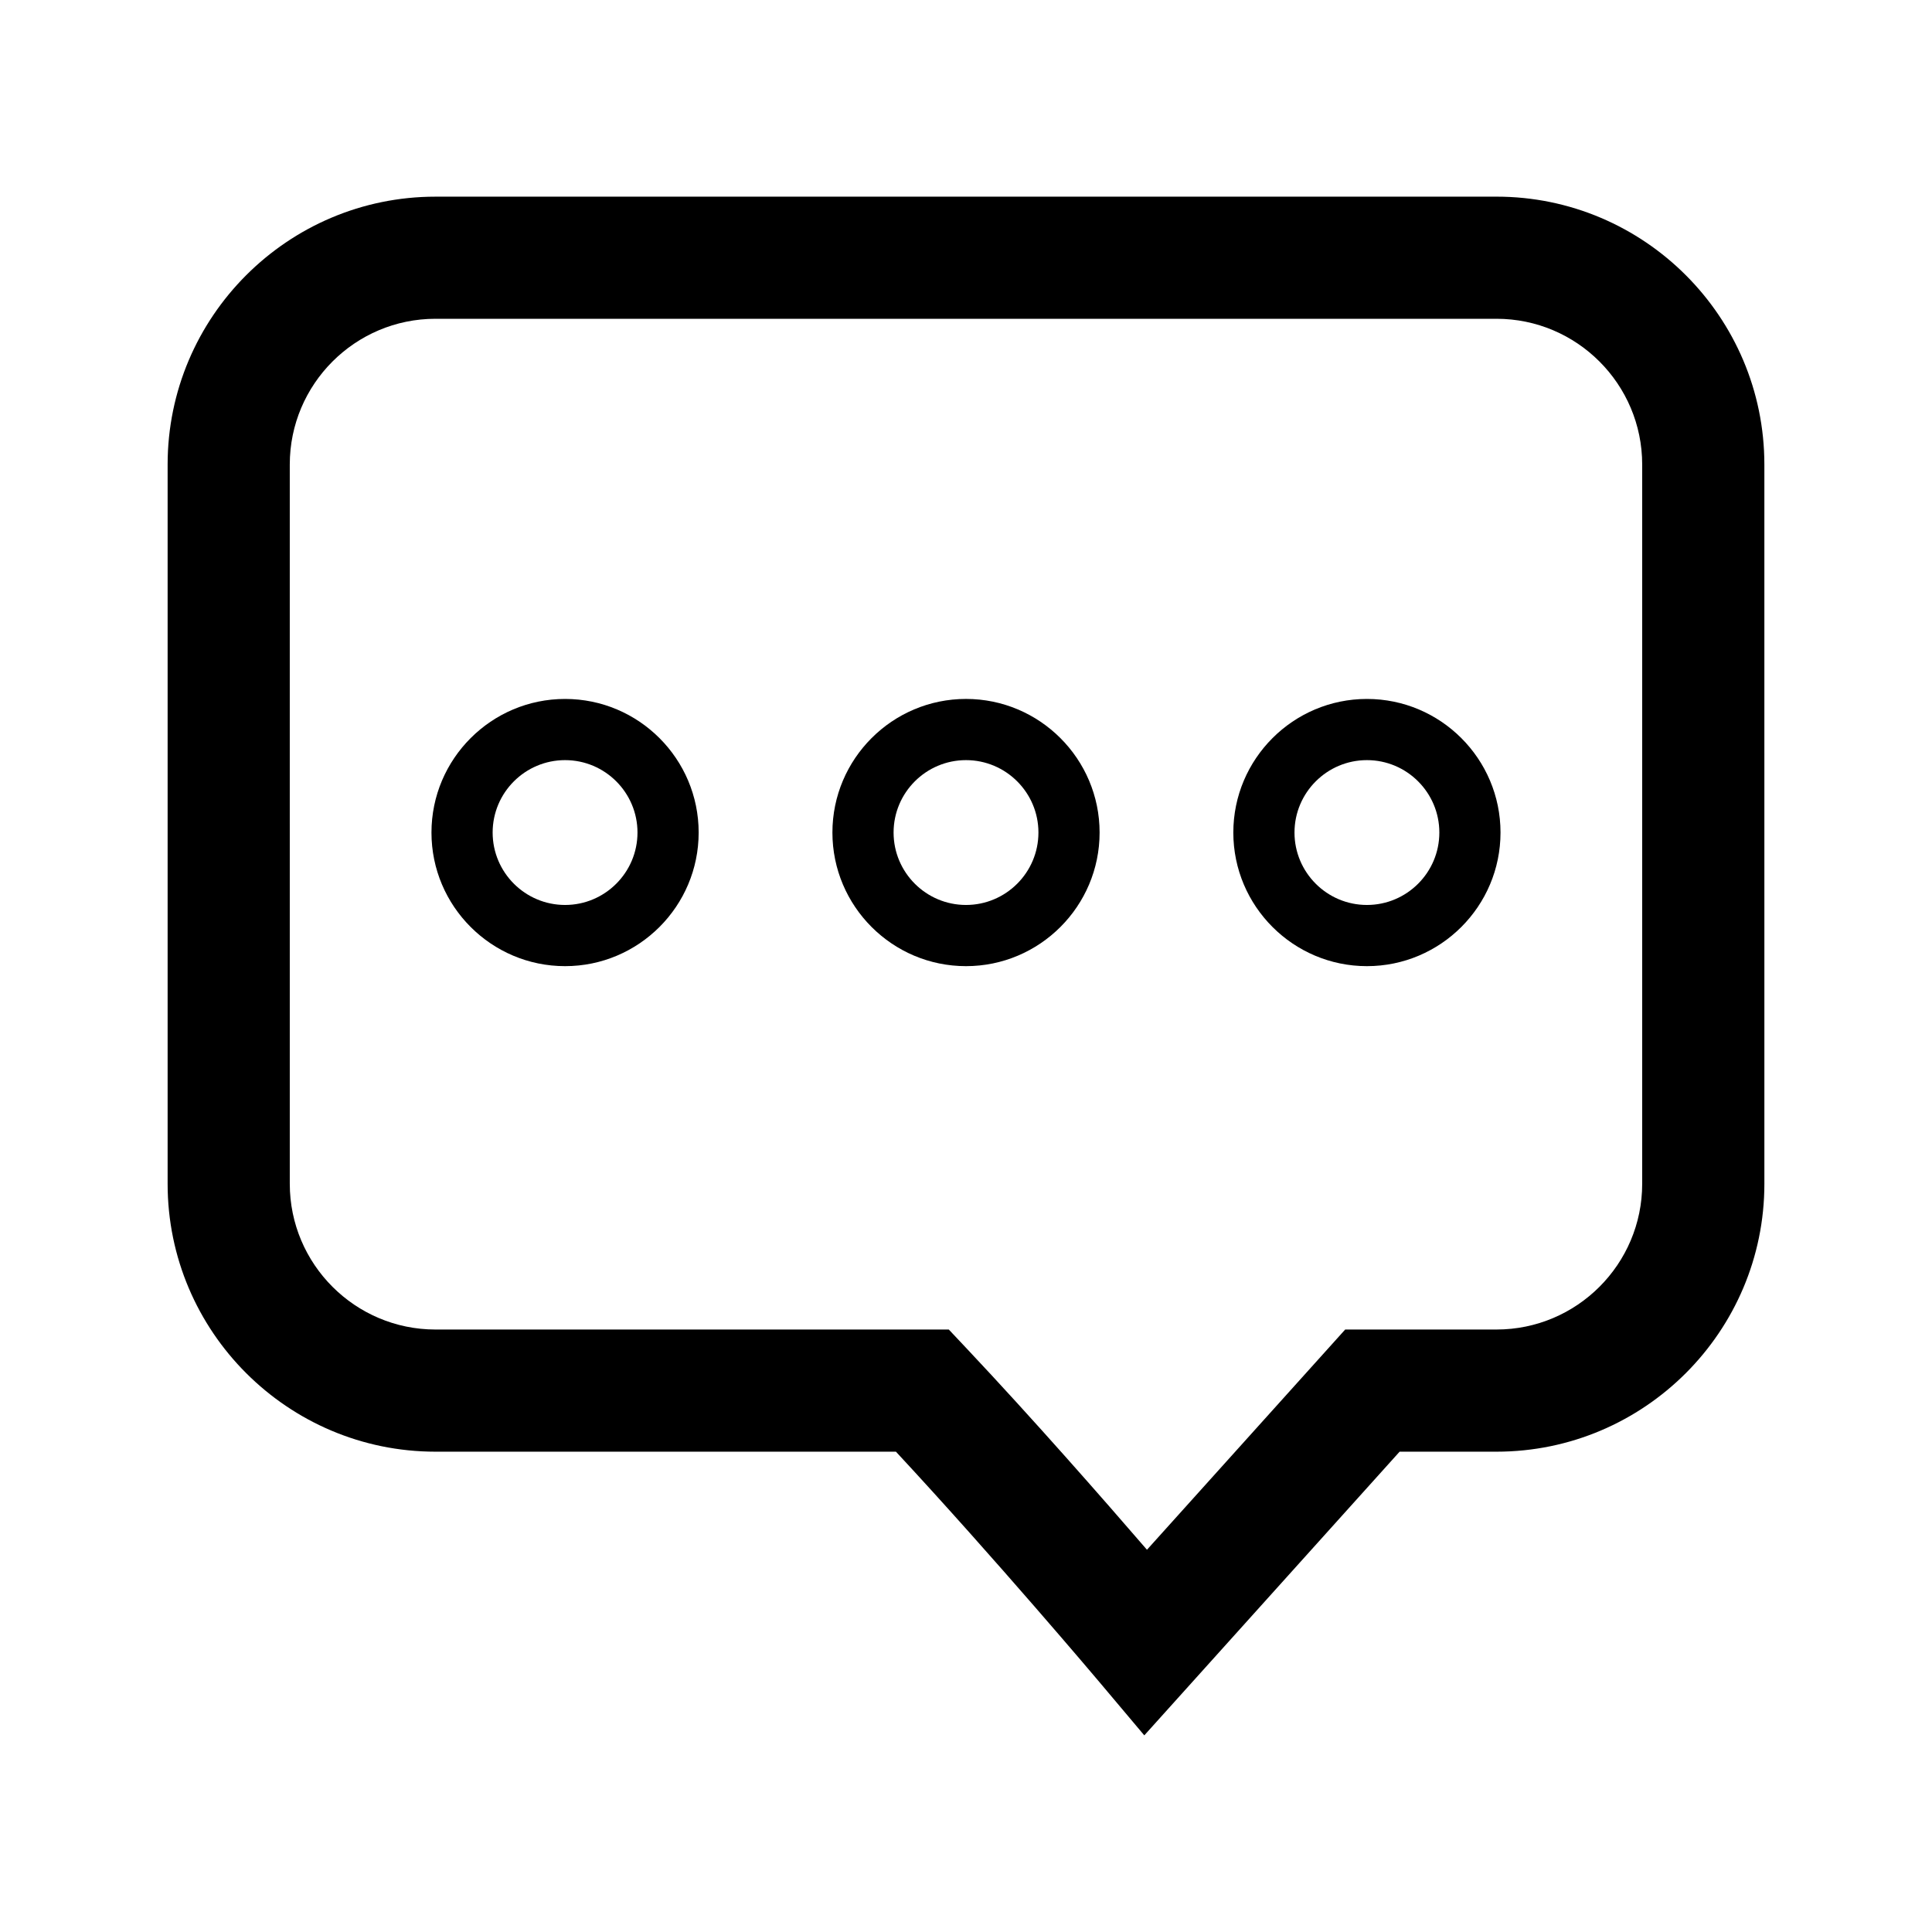
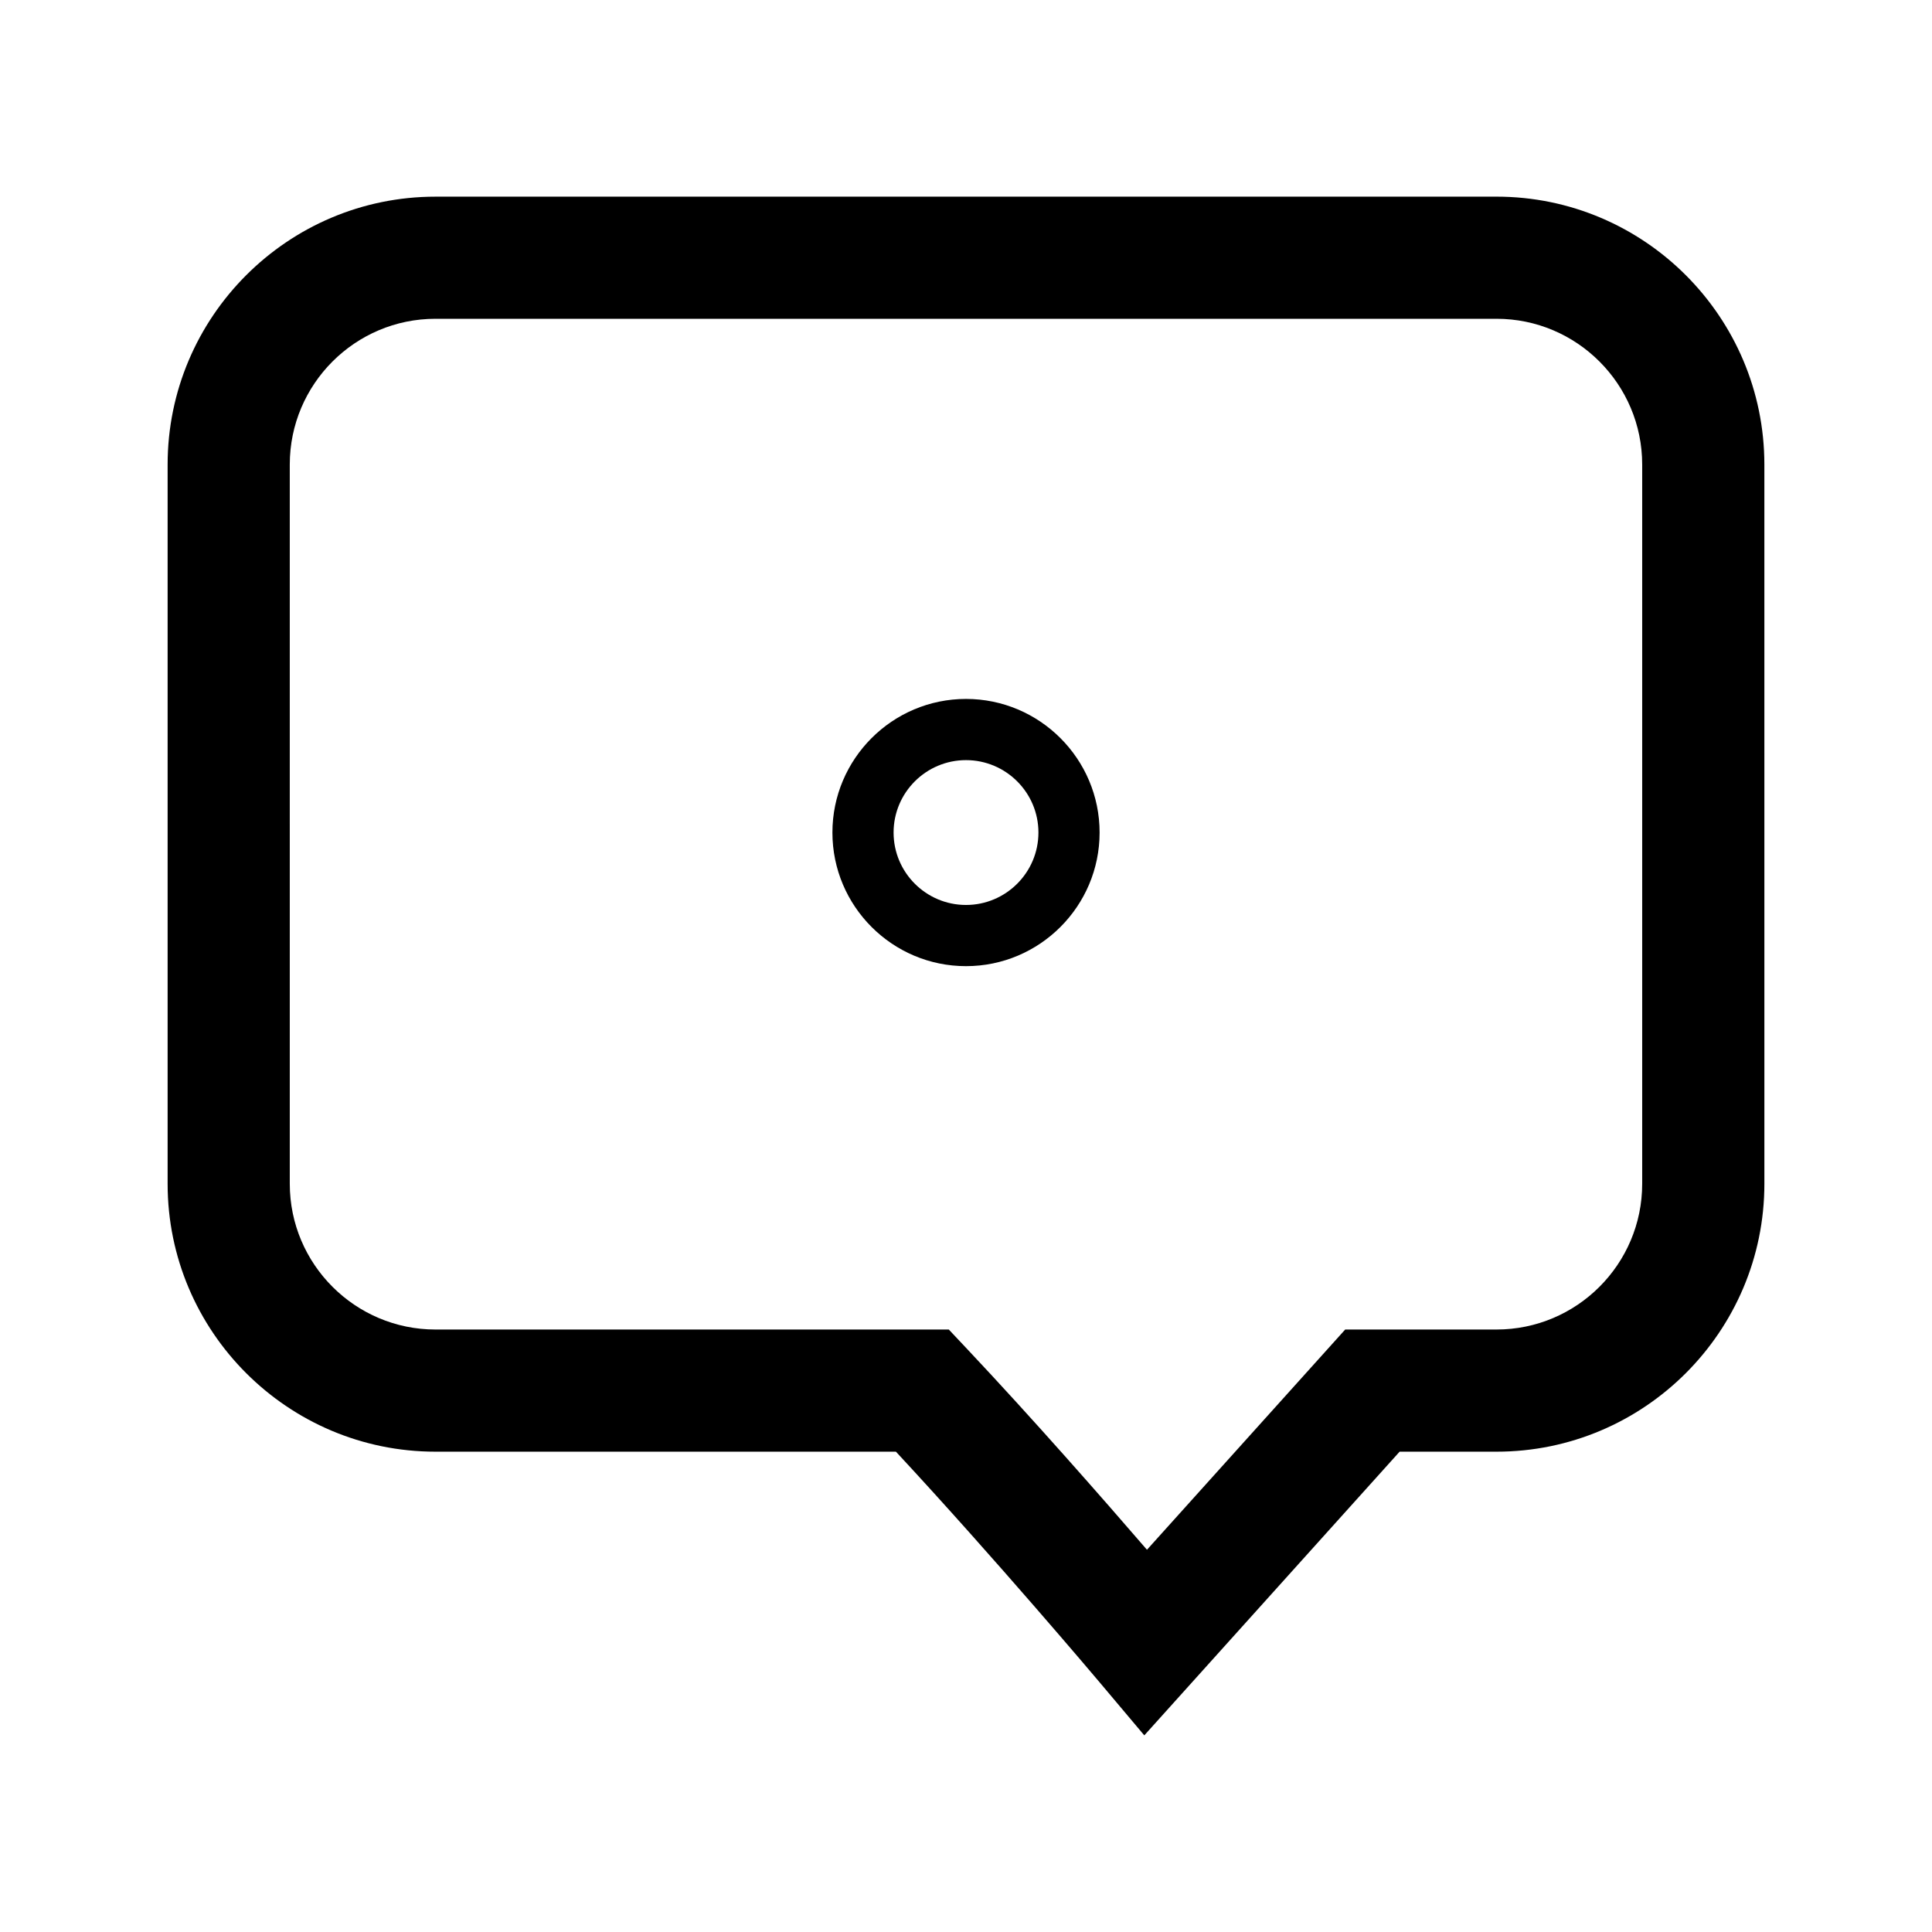
<svg xmlns="http://www.w3.org/2000/svg" fill="#000000" width="800px" height="800px" version="1.1" viewBox="144 144 512 512">
  <g>
    <path d="m259.41 528.71h122.02c26.465 28.496 53.555 60.617 53.844 60.961l11.977 14.219 67.66-75.18h25.676c39.145 0 70.992-31.84 70.992-70.988l-0.004-190.62c0-39.145-31.848-70.988-70.992-70.988l-281.17 0.004c-39.145 0-70.992 31.848-70.992 70.988v190.62c0 39.145 31.852 70.984 70.992 70.984zm-38.617-261.61c0-21.297 17.32-38.621 38.617-38.621h281.17c21.297 0 38.617 17.324 38.617 38.621v190.62c0 21.297-17.32 38.617-38.617 38.617h-40.09l-52.531 58.363c-11.688-13.543-30.172-34.637-47.723-53.273l-4.793-5.09h-136.03c-21.297 0-38.617-17.32-38.617-38.617z" />
-     <path d="m293.75 400.04c19.523 0 35.402-15.887 35.402-35.406 0-19.523-15.879-35.406-35.402-35.406-19.523 0-35.406 15.887-35.406 35.406-0.004 19.523 15.883 35.406 35.406 35.406zm0-54.598c10.586 0 19.191 8.605 19.191 19.191-0.004 10.586-8.613 19.191-19.191 19.191s-19.195-8.605-19.195-19.191c0-10.586 8.609-19.191 19.195-19.191z" />
    <path d="m400 400.04c19.523 0 35.406-15.887 35.406-35.406 0-19.523-15.887-35.41-35.406-35.41-19.523 0-35.402 15.887-35.402 35.406 0 19.527 15.879 35.41 35.402 35.41zm0-54.598c10.586 0 19.195 8.605 19.195 19.191 0 10.586-8.617 19.191-19.195 19.191s-19.191-8.605-19.191-19.191c0-10.586 8.605-19.191 19.191-19.191z" />
-     <path d="m506.25 400.04c19.523 0 35.402-15.887 35.402-35.406 0-19.523-15.879-35.406-35.402-35.406s-35.406 15.887-35.406 35.406c0 19.523 15.887 35.406 35.406 35.406zm0-54.598c10.586 0 19.191 8.605 19.191 19.191 0 10.586-8.605 19.191-19.191 19.191s-19.195-8.605-19.195-19.191c0.004-10.586 8.617-19.191 19.195-19.191z" />
  </g>
</svg>